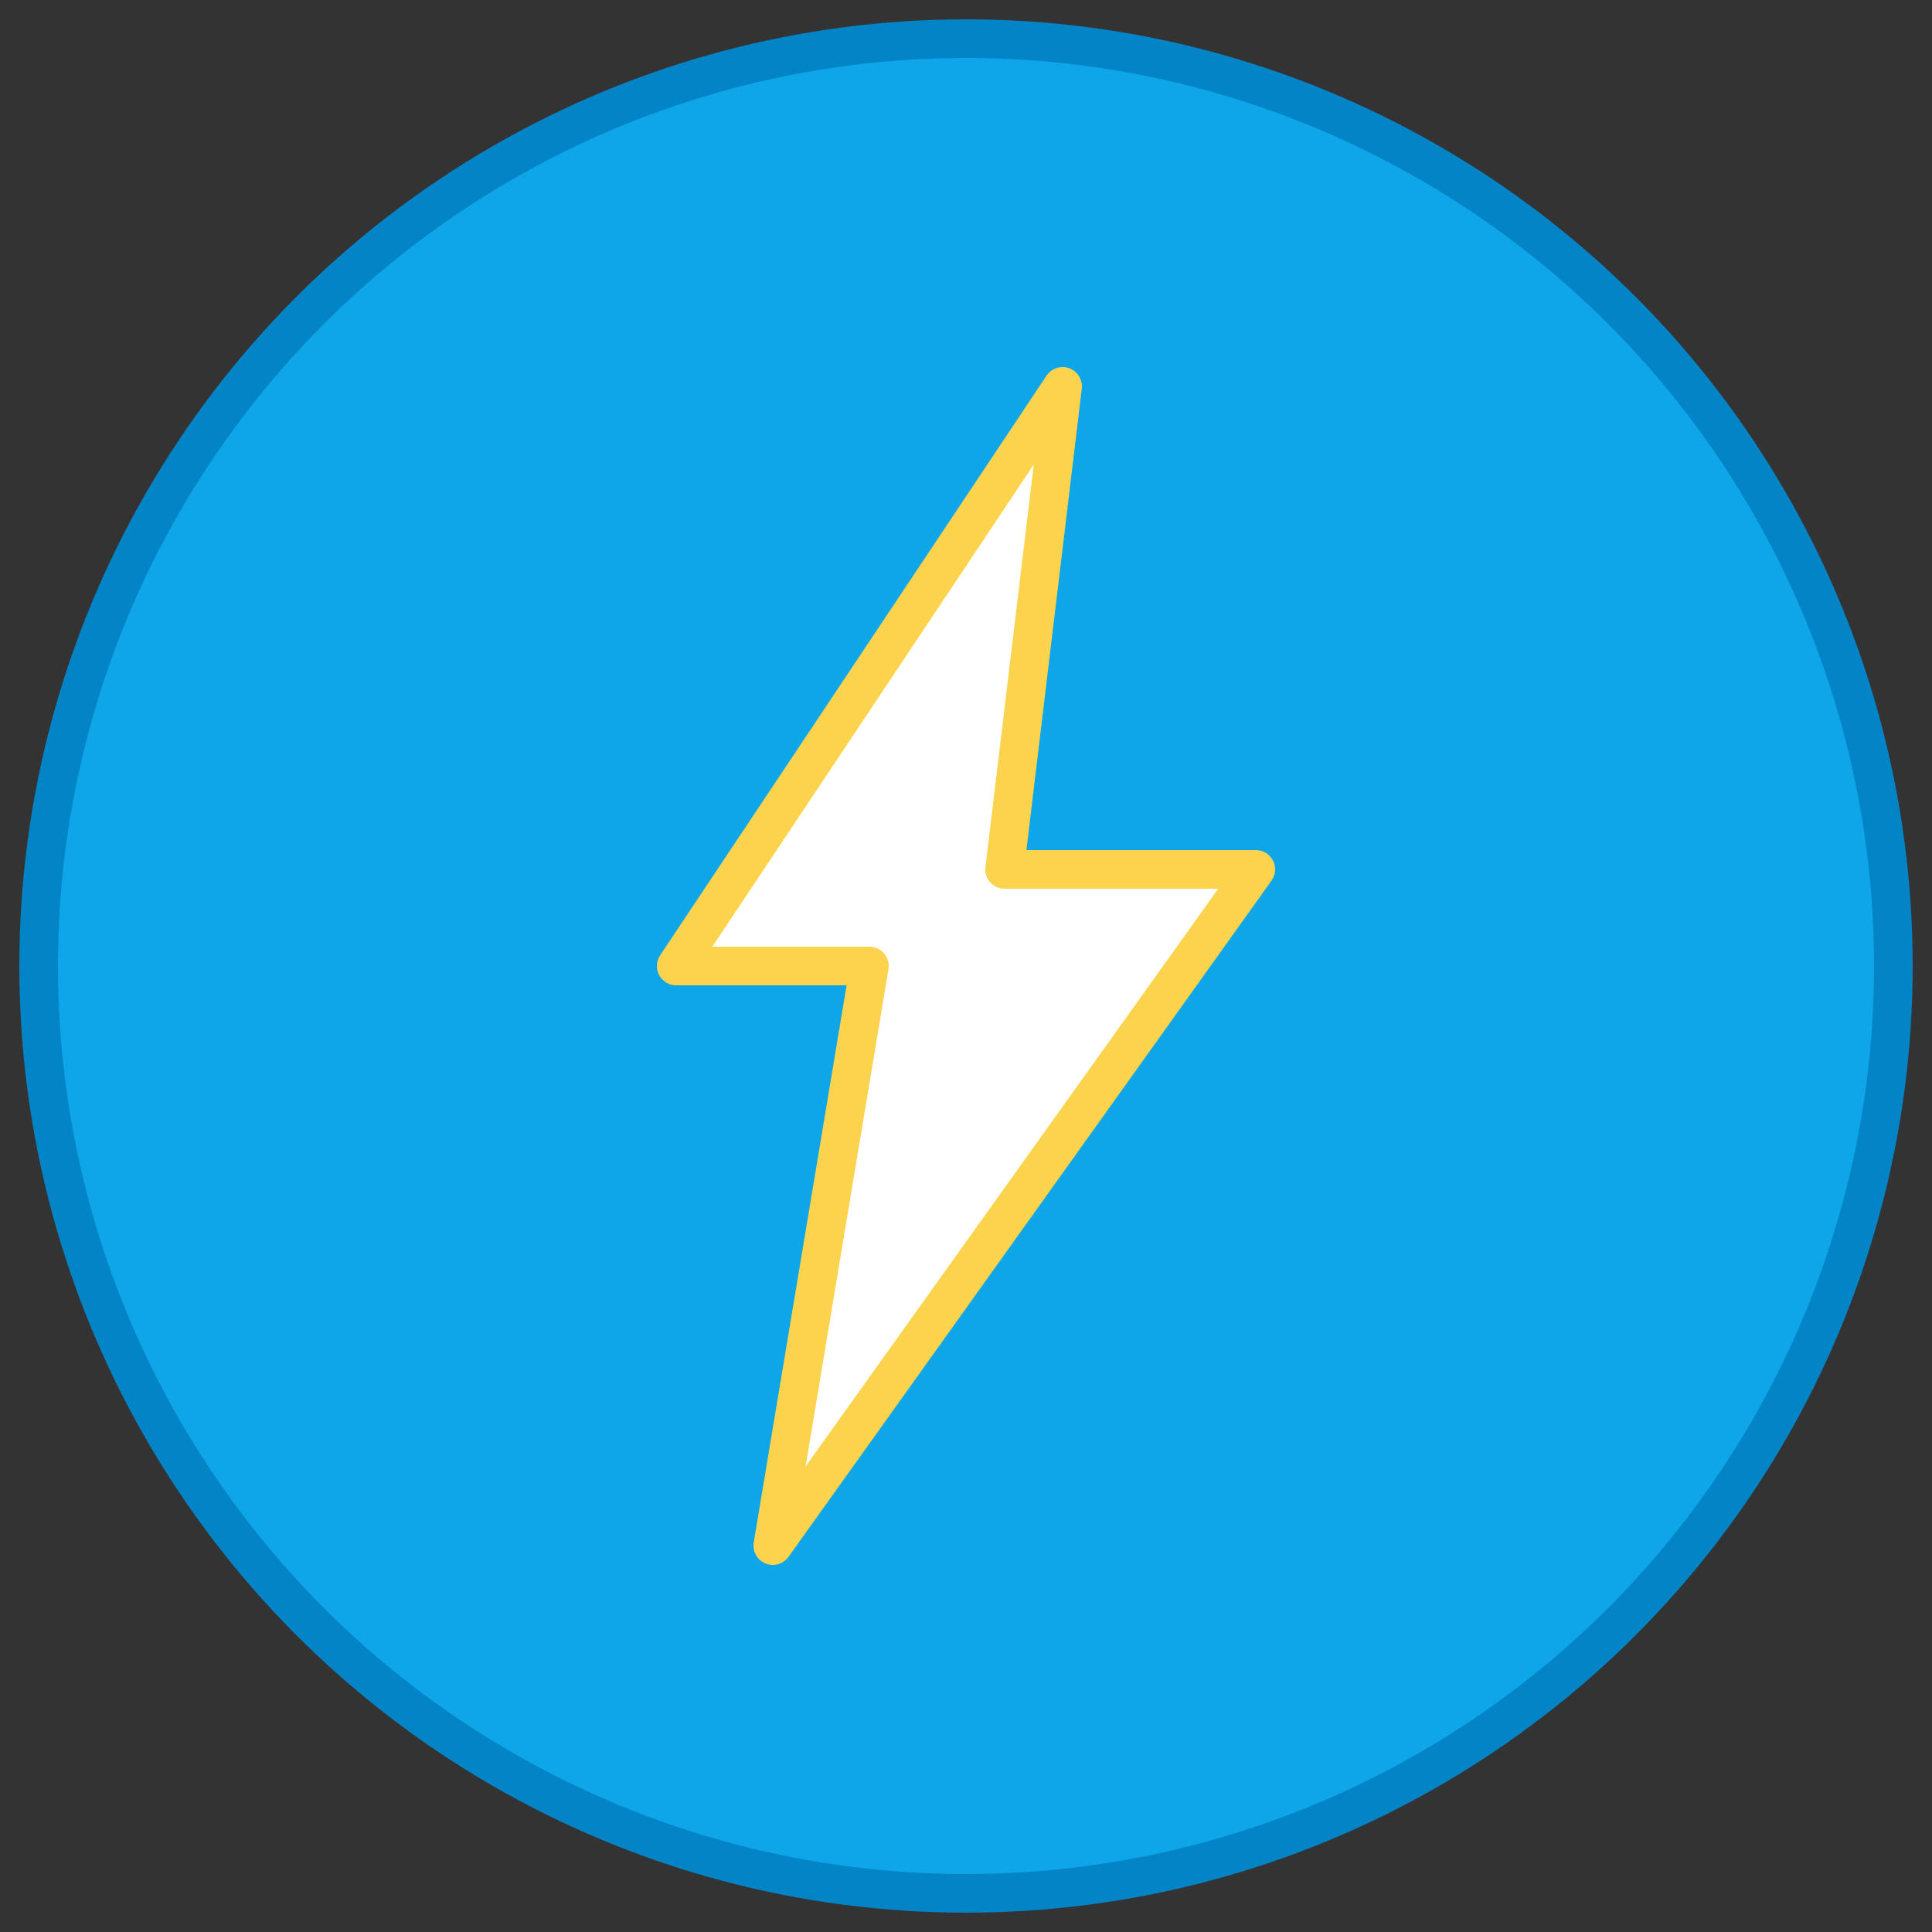
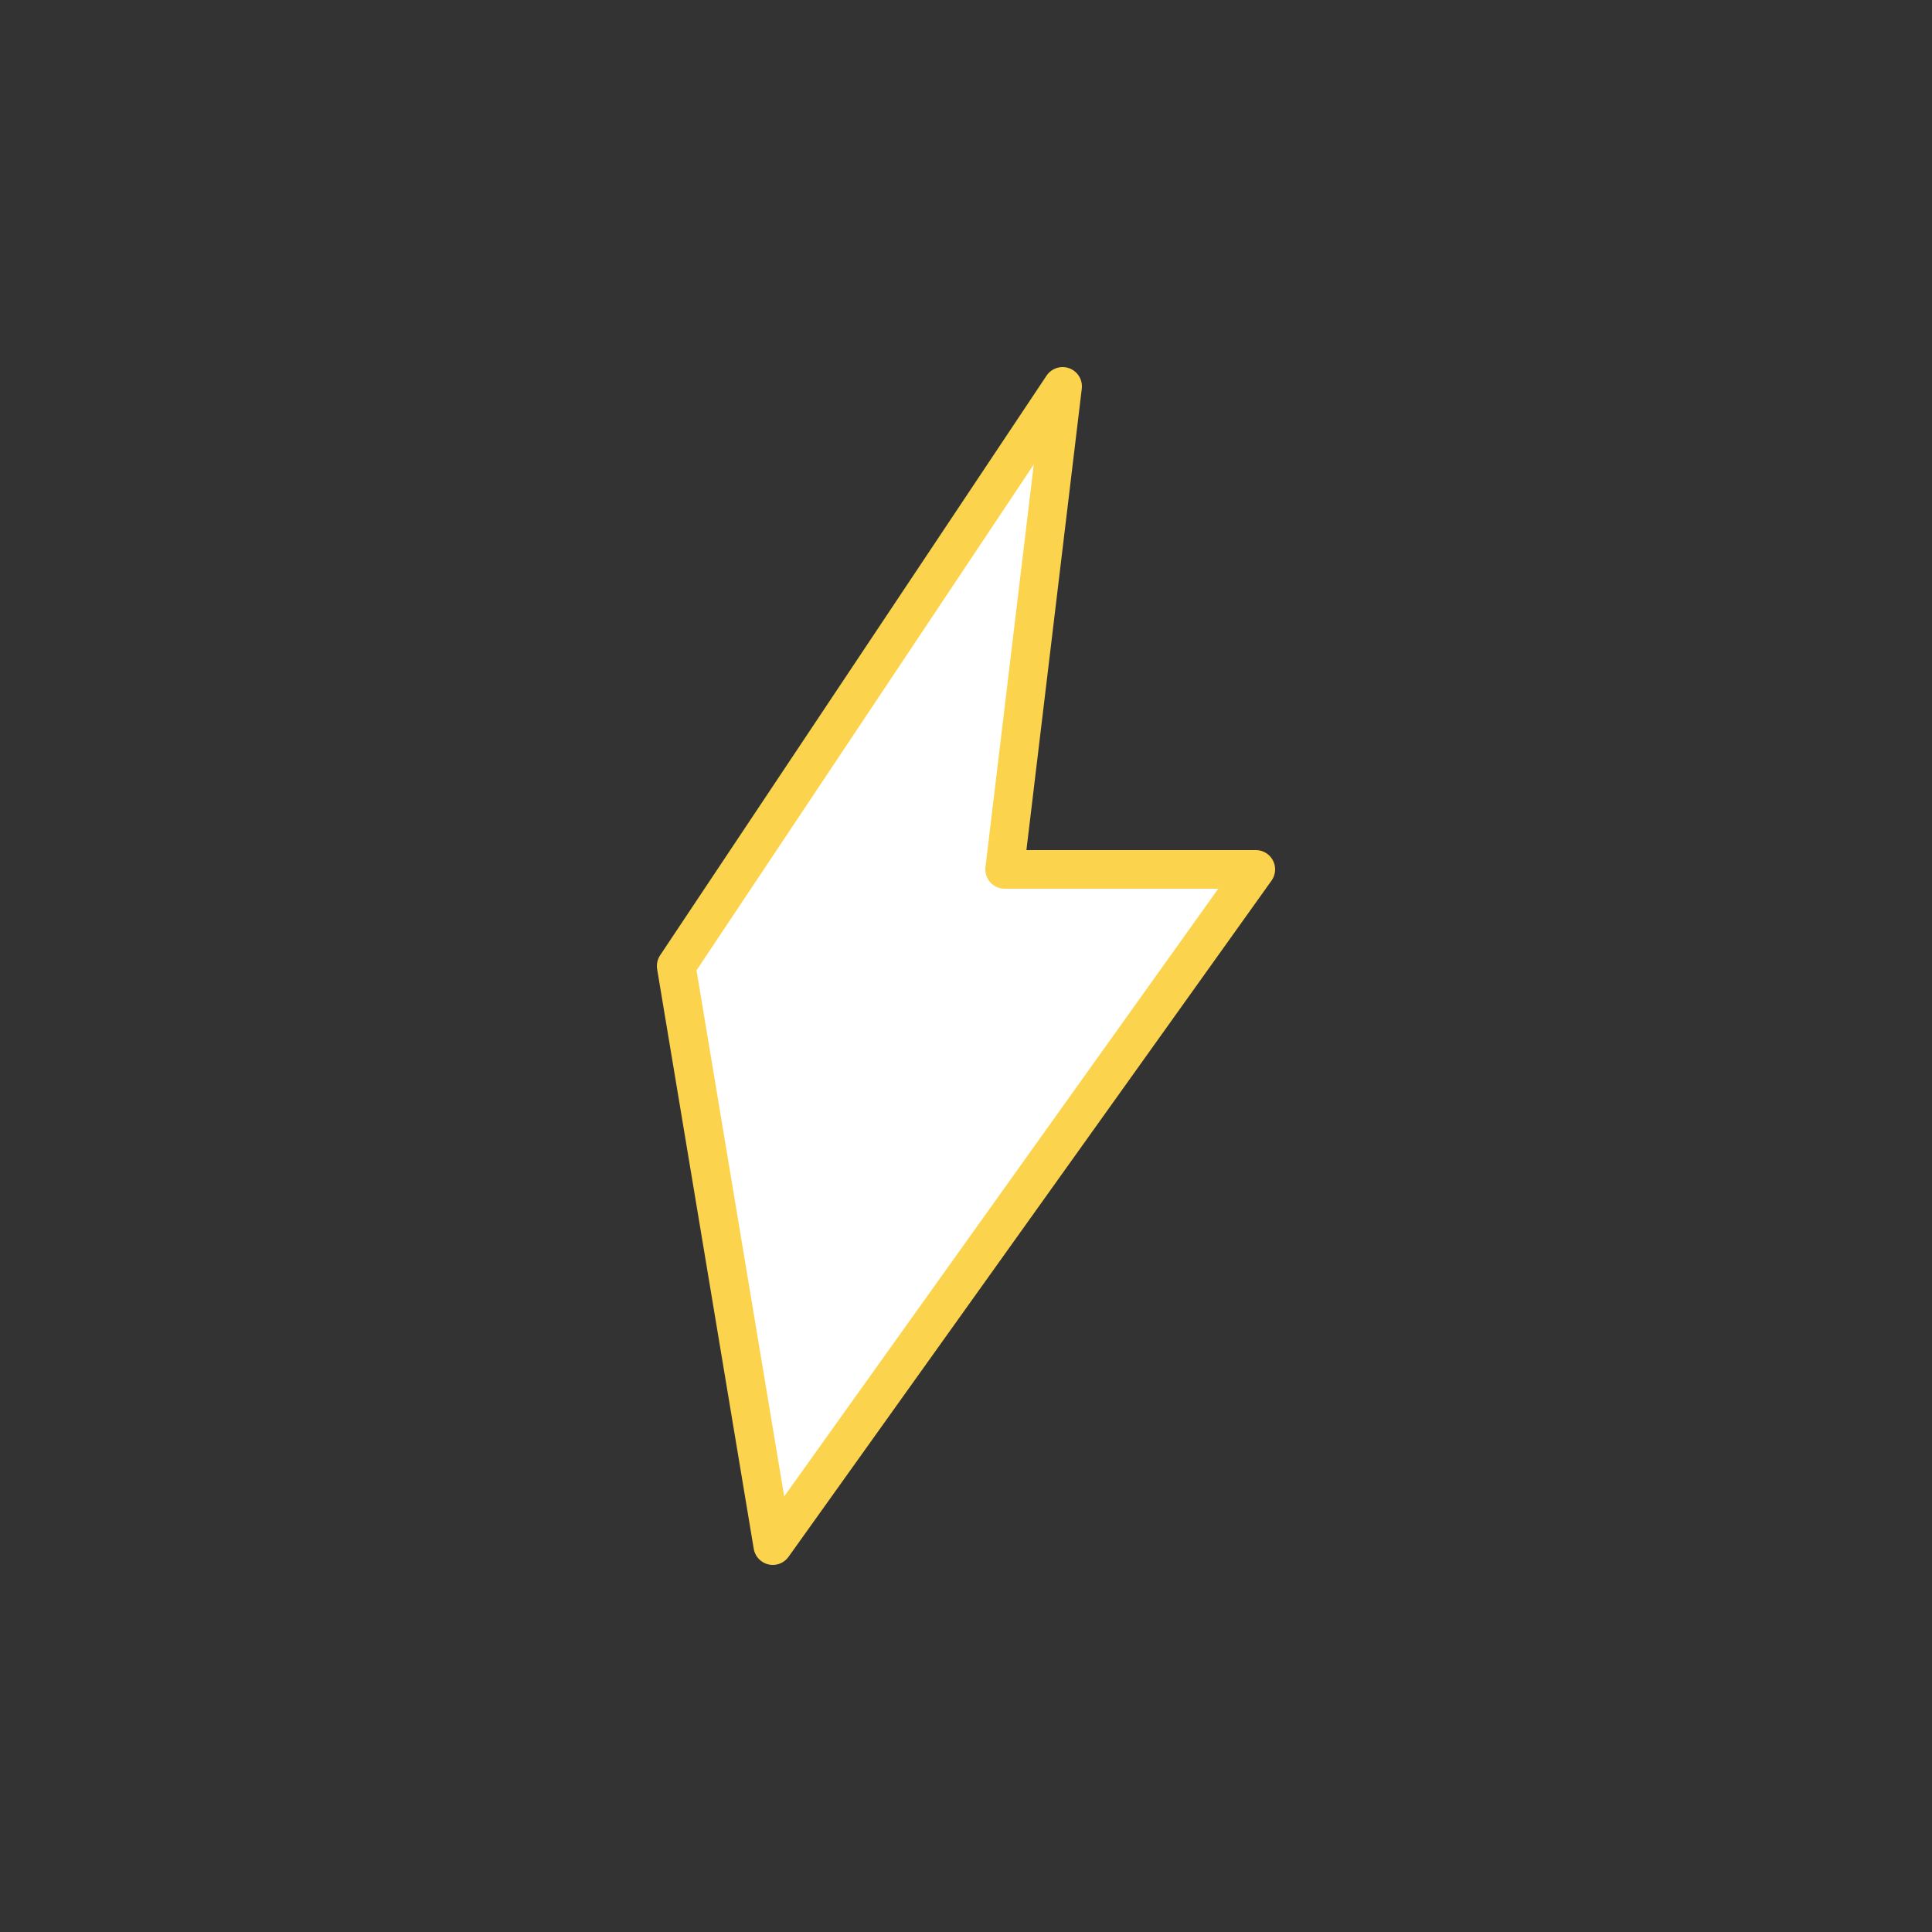
<svg xmlns="http://www.w3.org/2000/svg" viewBox="0 0 100 100">
  <rect x="0" y="0" width="100" height="100" fill="#333333" stroke="none" />
-   <circle cx="50" cy="50" r="48" fill="#0EA5E9" stroke="#0284C7" stroke-width="2" />
-   <path d="M 55 20 L 35 50 L 45 50 L 40 80 L 65 45 L 52 45 L 55 20 Z" fill="#FFF" stroke="#FCD34D" stroke-width="2" stroke-linejoin="round" />
+   <path d="M 55 20 L 35 50 L 40 80 L 65 45 L 52 45 L 55 20 Z" fill="#FFF" stroke="#FCD34D" stroke-width="2" stroke-linejoin="round" />
</svg>